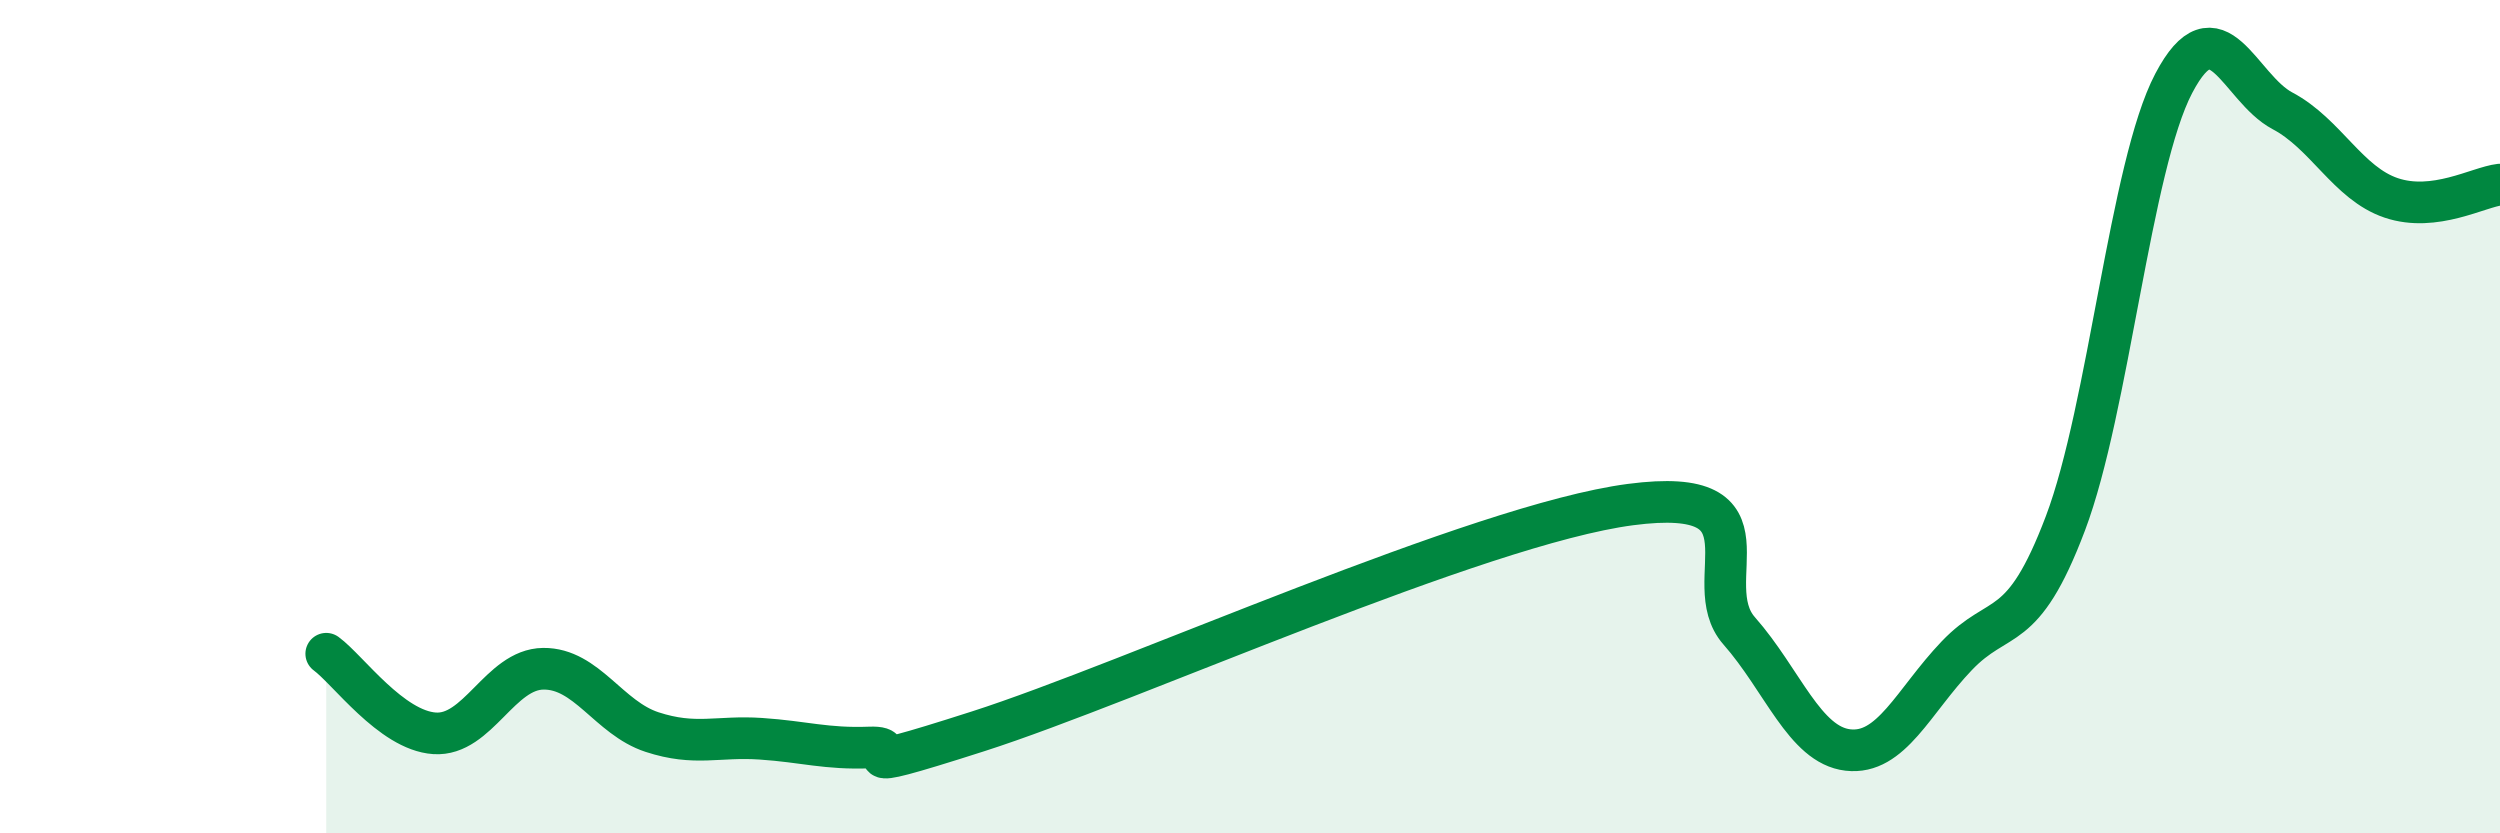
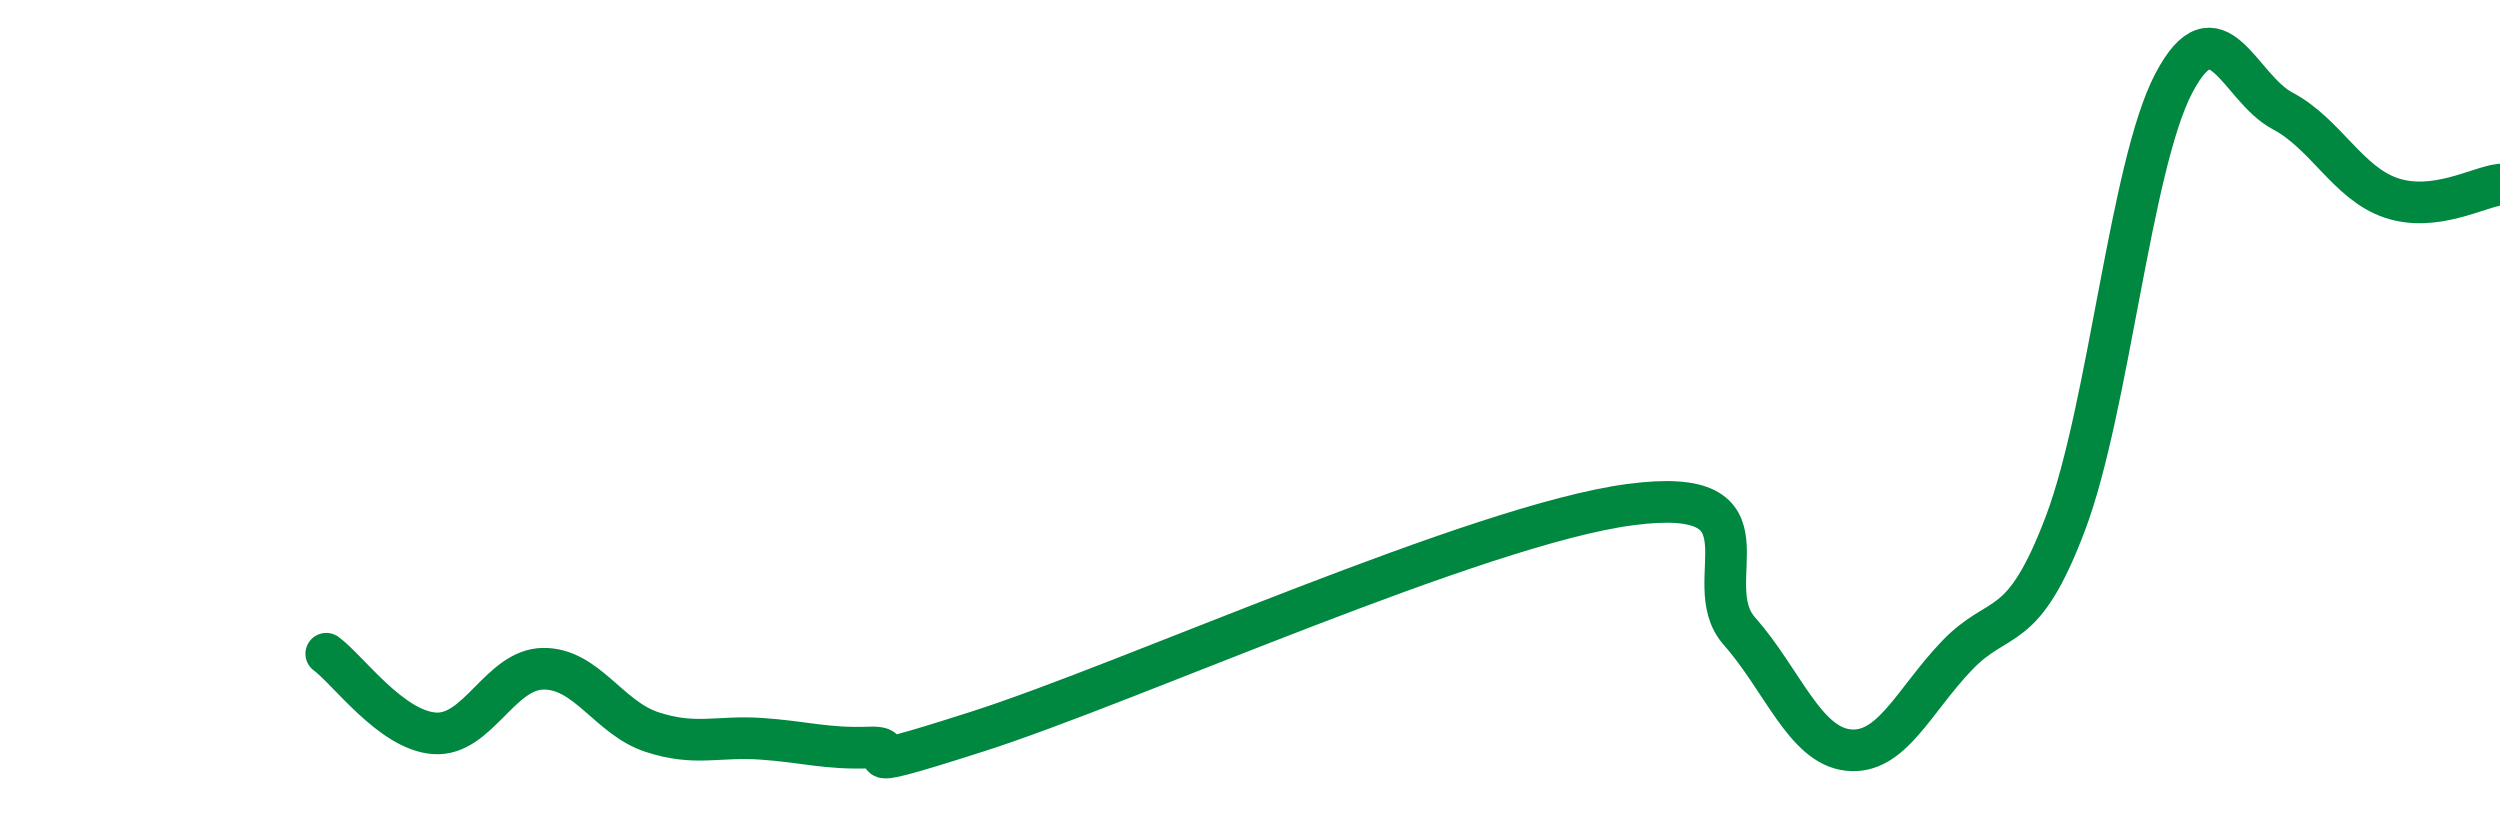
<svg xmlns="http://www.w3.org/2000/svg" width="60" height="20" viewBox="0 0 60 20">
-   <path d="M 7.83,15.69 C 8.35,16.07 9.39,17.53 10.43,17.6 C 11.47,17.67 12,16.06 13.04,16.05 C 14.08,16.04 14.61,17.23 15.65,17.57 C 16.69,17.91 17.22,17.66 18.26,17.73 C 19.3,17.8 19.83,17.98 20.87,17.94 C 21.91,17.9 19.83,18.72 23.48,17.55 C 27.13,16.38 35.48,12.59 39.13,12.11 C 42.78,11.63 40.7,13.96 41.74,15.14 C 42.78,16.32 43.31,17.88 44.35,18 C 45.39,18.12 45.92,16.83 46.96,15.74 C 48,14.65 48.53,15.31 49.57,12.56 C 50.61,9.81 51.13,3.98 52.17,2 C 53.21,0.02 53.74,2.11 54.78,2.66 C 55.82,3.21 56.35,4.4 57.39,4.75 C 58.43,5.1 59.48,4.49 60,4.43L60 20L7.83 20Z" fill="#008740" opacity="0.1" stroke-linecap="round" stroke-linejoin="round" />
  <path d="M 7.83,15.69 C 8.35,16.07 9.39,17.53 10.43,17.6 C 11.47,17.67 12,16.06 13.04,16.05 C 14.08,16.04 14.61,17.23 15.65,17.57 C 16.69,17.91 17.22,17.66 18.26,17.73 C 19.3,17.8 19.83,17.98 20.87,17.94 C 21.91,17.9 19.83,18.72 23.48,17.55 C 27.13,16.38 35.48,12.59 39.13,12.11 C 42.78,11.63 40.7,13.96 41.74,15.14 C 42.78,16.32 43.31,17.88 44.35,18 C 45.39,18.12 45.92,16.83 46.96,15.74 C 48,14.65 48.53,15.31 49.57,12.56 C 50.61,9.81 51.13,3.98 52.17,2 C 53.21,0.02 53.74,2.11 54.78,2.66 C 55.82,3.21 56.35,4.4 57.39,4.75 C 58.43,5.1 59.48,4.49 60,4.43" stroke="#008740" stroke-width="1" fill="none" stroke-linecap="round" stroke-linejoin="round" />
</svg>